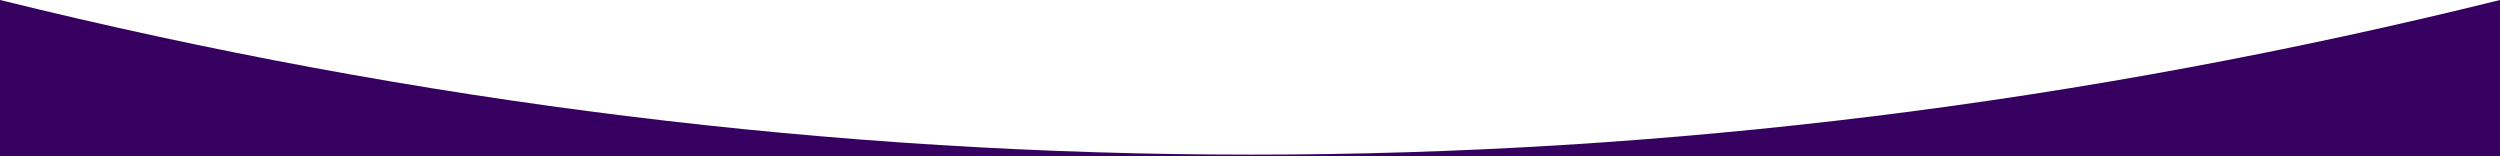
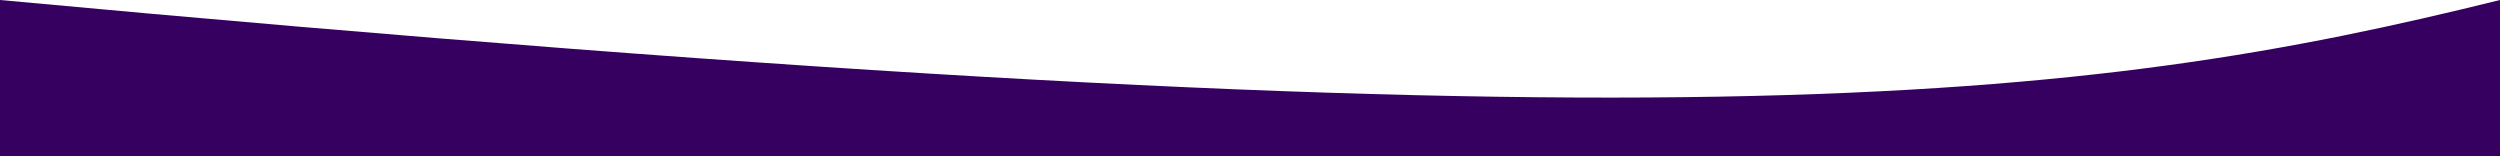
<svg xmlns="http://www.w3.org/2000/svg" version="1.1" id="no-aspect-ratio" x="0px" y="0px" height="100%" width="100%" viewBox="0 0 320 20" preserveAspectRatio="none">
  <title>Rectangle 21</title>
  <desc>Created with Sketch.</desc>
  <defs />
  <g id="STYLE-GUIDE" stroke="none" stroke-width="1" fill="none" fill-rule="evenodd">
    <g transform="translate(-702, -7014)" fill="#360060" id="graphic-devices">
      <g transform="translate(99, 6317)">
        <g id="smile" transform="translate(602, 508)">
-           <path d="M1,189 C54.47,202.196 107.85,208.794 161.138,208.794 C214.427,208.794 267.714,202.196 321,189 L321,209 L1,209 L1,189 Z" id="Rectangle-21" />
+           <path d="M1,189 C214.427,208.794 267.714,202.196 321,189 L321,209 L1,209 L1,189 Z" id="Rectangle-21" />
        </g>
      </g>
    </g>
  </g>
</svg>